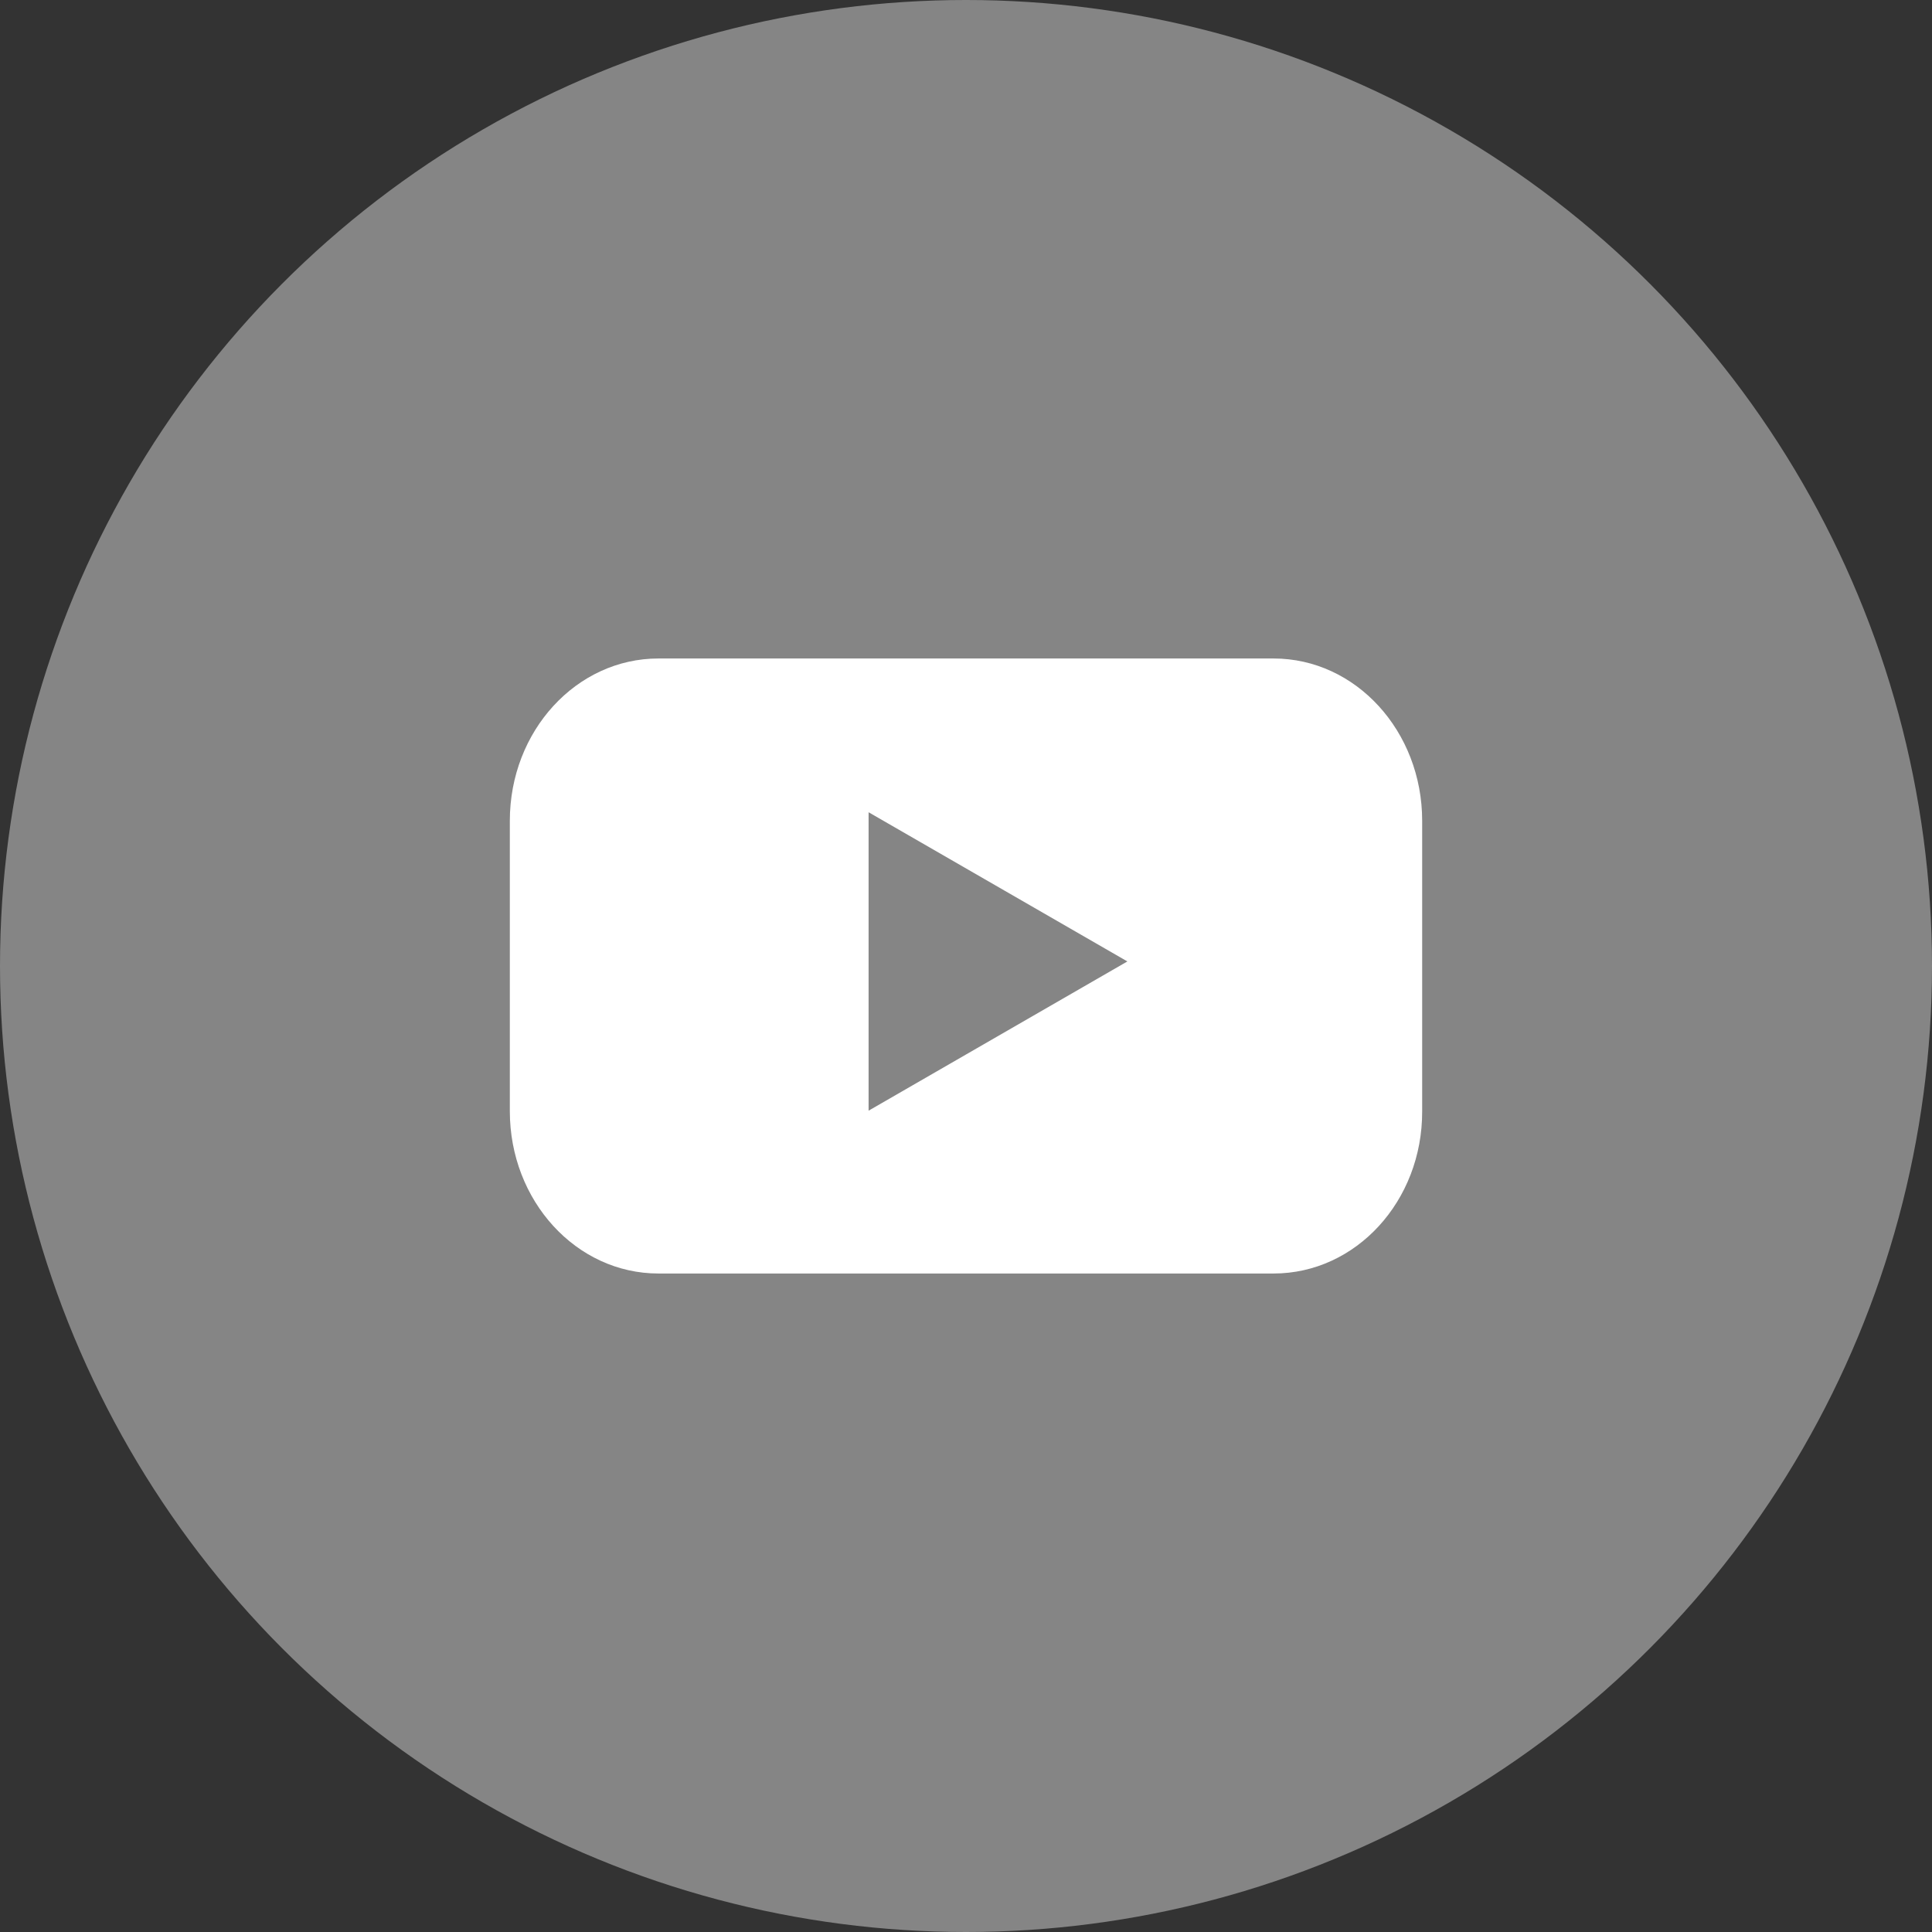
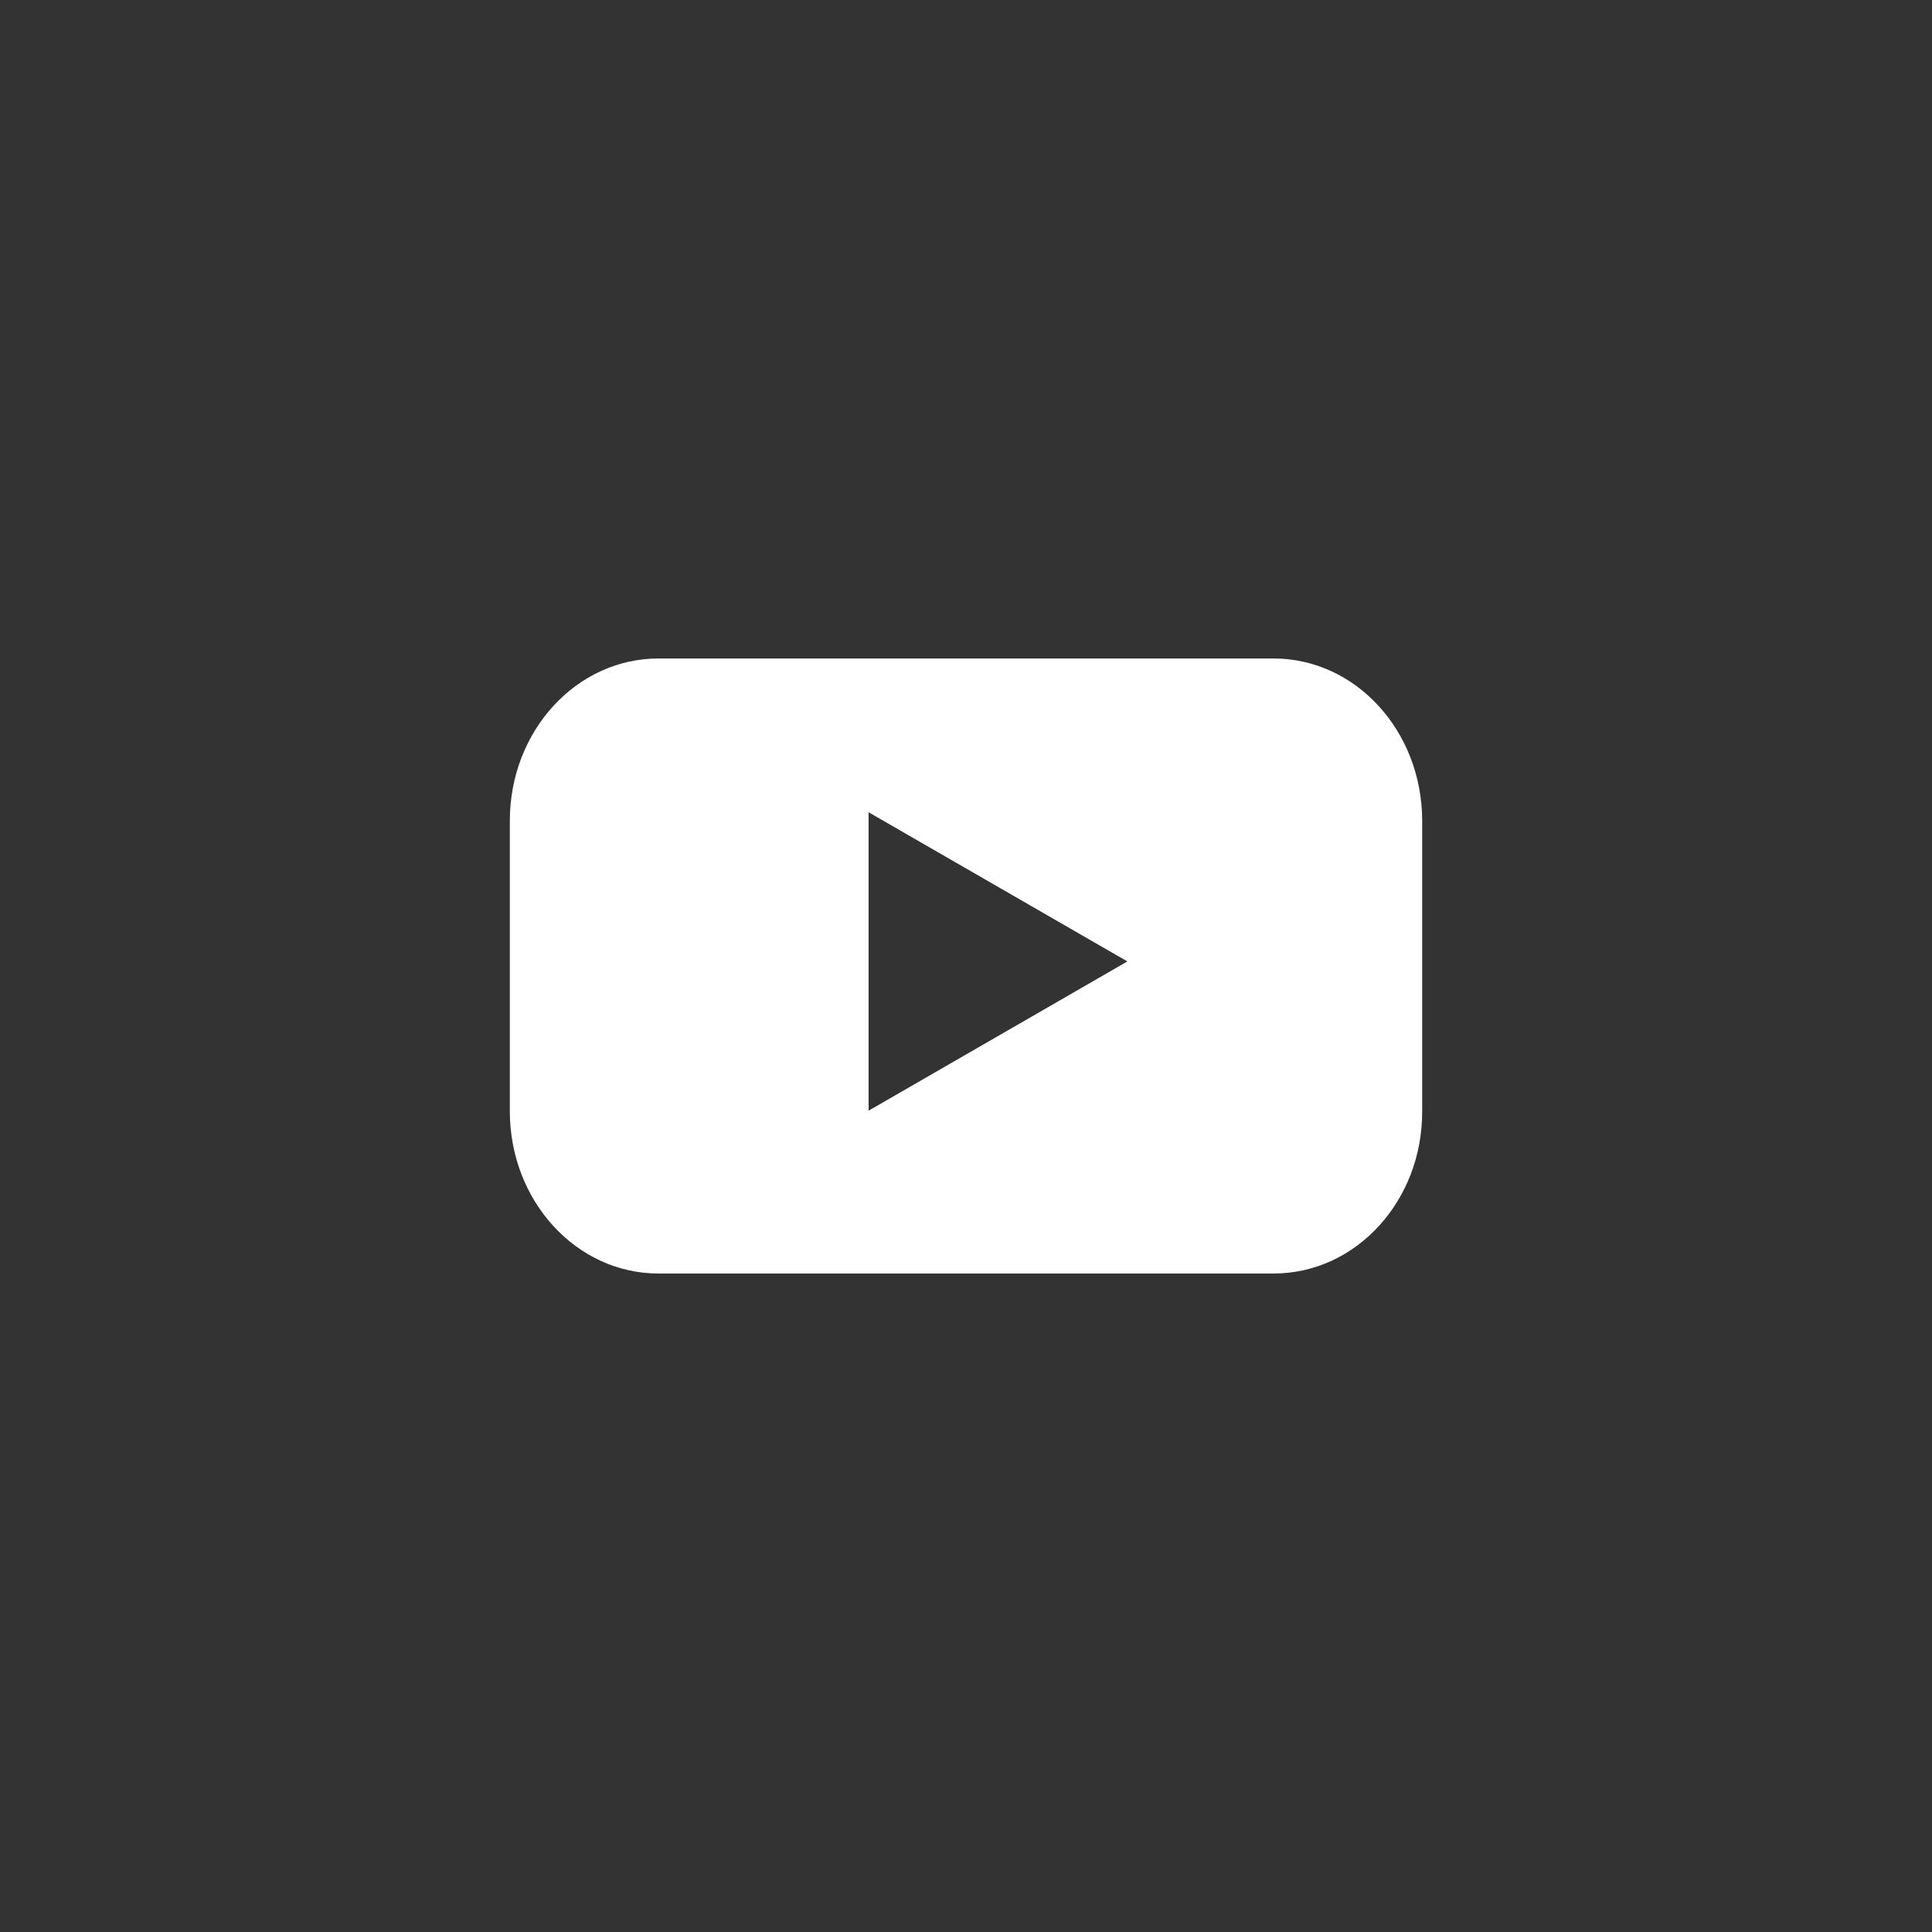
<svg xmlns="http://www.w3.org/2000/svg" width="36" height="36" viewBox="0 0 36 36" fill="none">
  <rect x="0" y="0" width="36" height="36" fill="#333333" stroke="none" />
  <g clip-path="url(#clip0_2_20)">
-     <circle cx="18" cy="18" r="18" fill="white" fill-opacity="0.4" />
    <path fill-rule="evenodd" clip-rule="evenodd" d="M12.269 23.73H23.731C25.264 23.73 26.506 22.381 26.5 20.706V15.294C26.5 13.626 25.264 12.27 23.731 12.27H12.269C10.742 12.27 9.5 13.619 9.5 15.294V20.706C9.5 22.374 10.736 23.73 12.269 23.73ZM16.185 15.135L21.007 17.915L16.185 20.696V15.135Z" fill="white" />
  </g>
  <defs>
    <clipPath id="clip0_2_20">
      <rect width="36" height="36" fill="white" />
    </clipPath>
  </defs>
</svg>